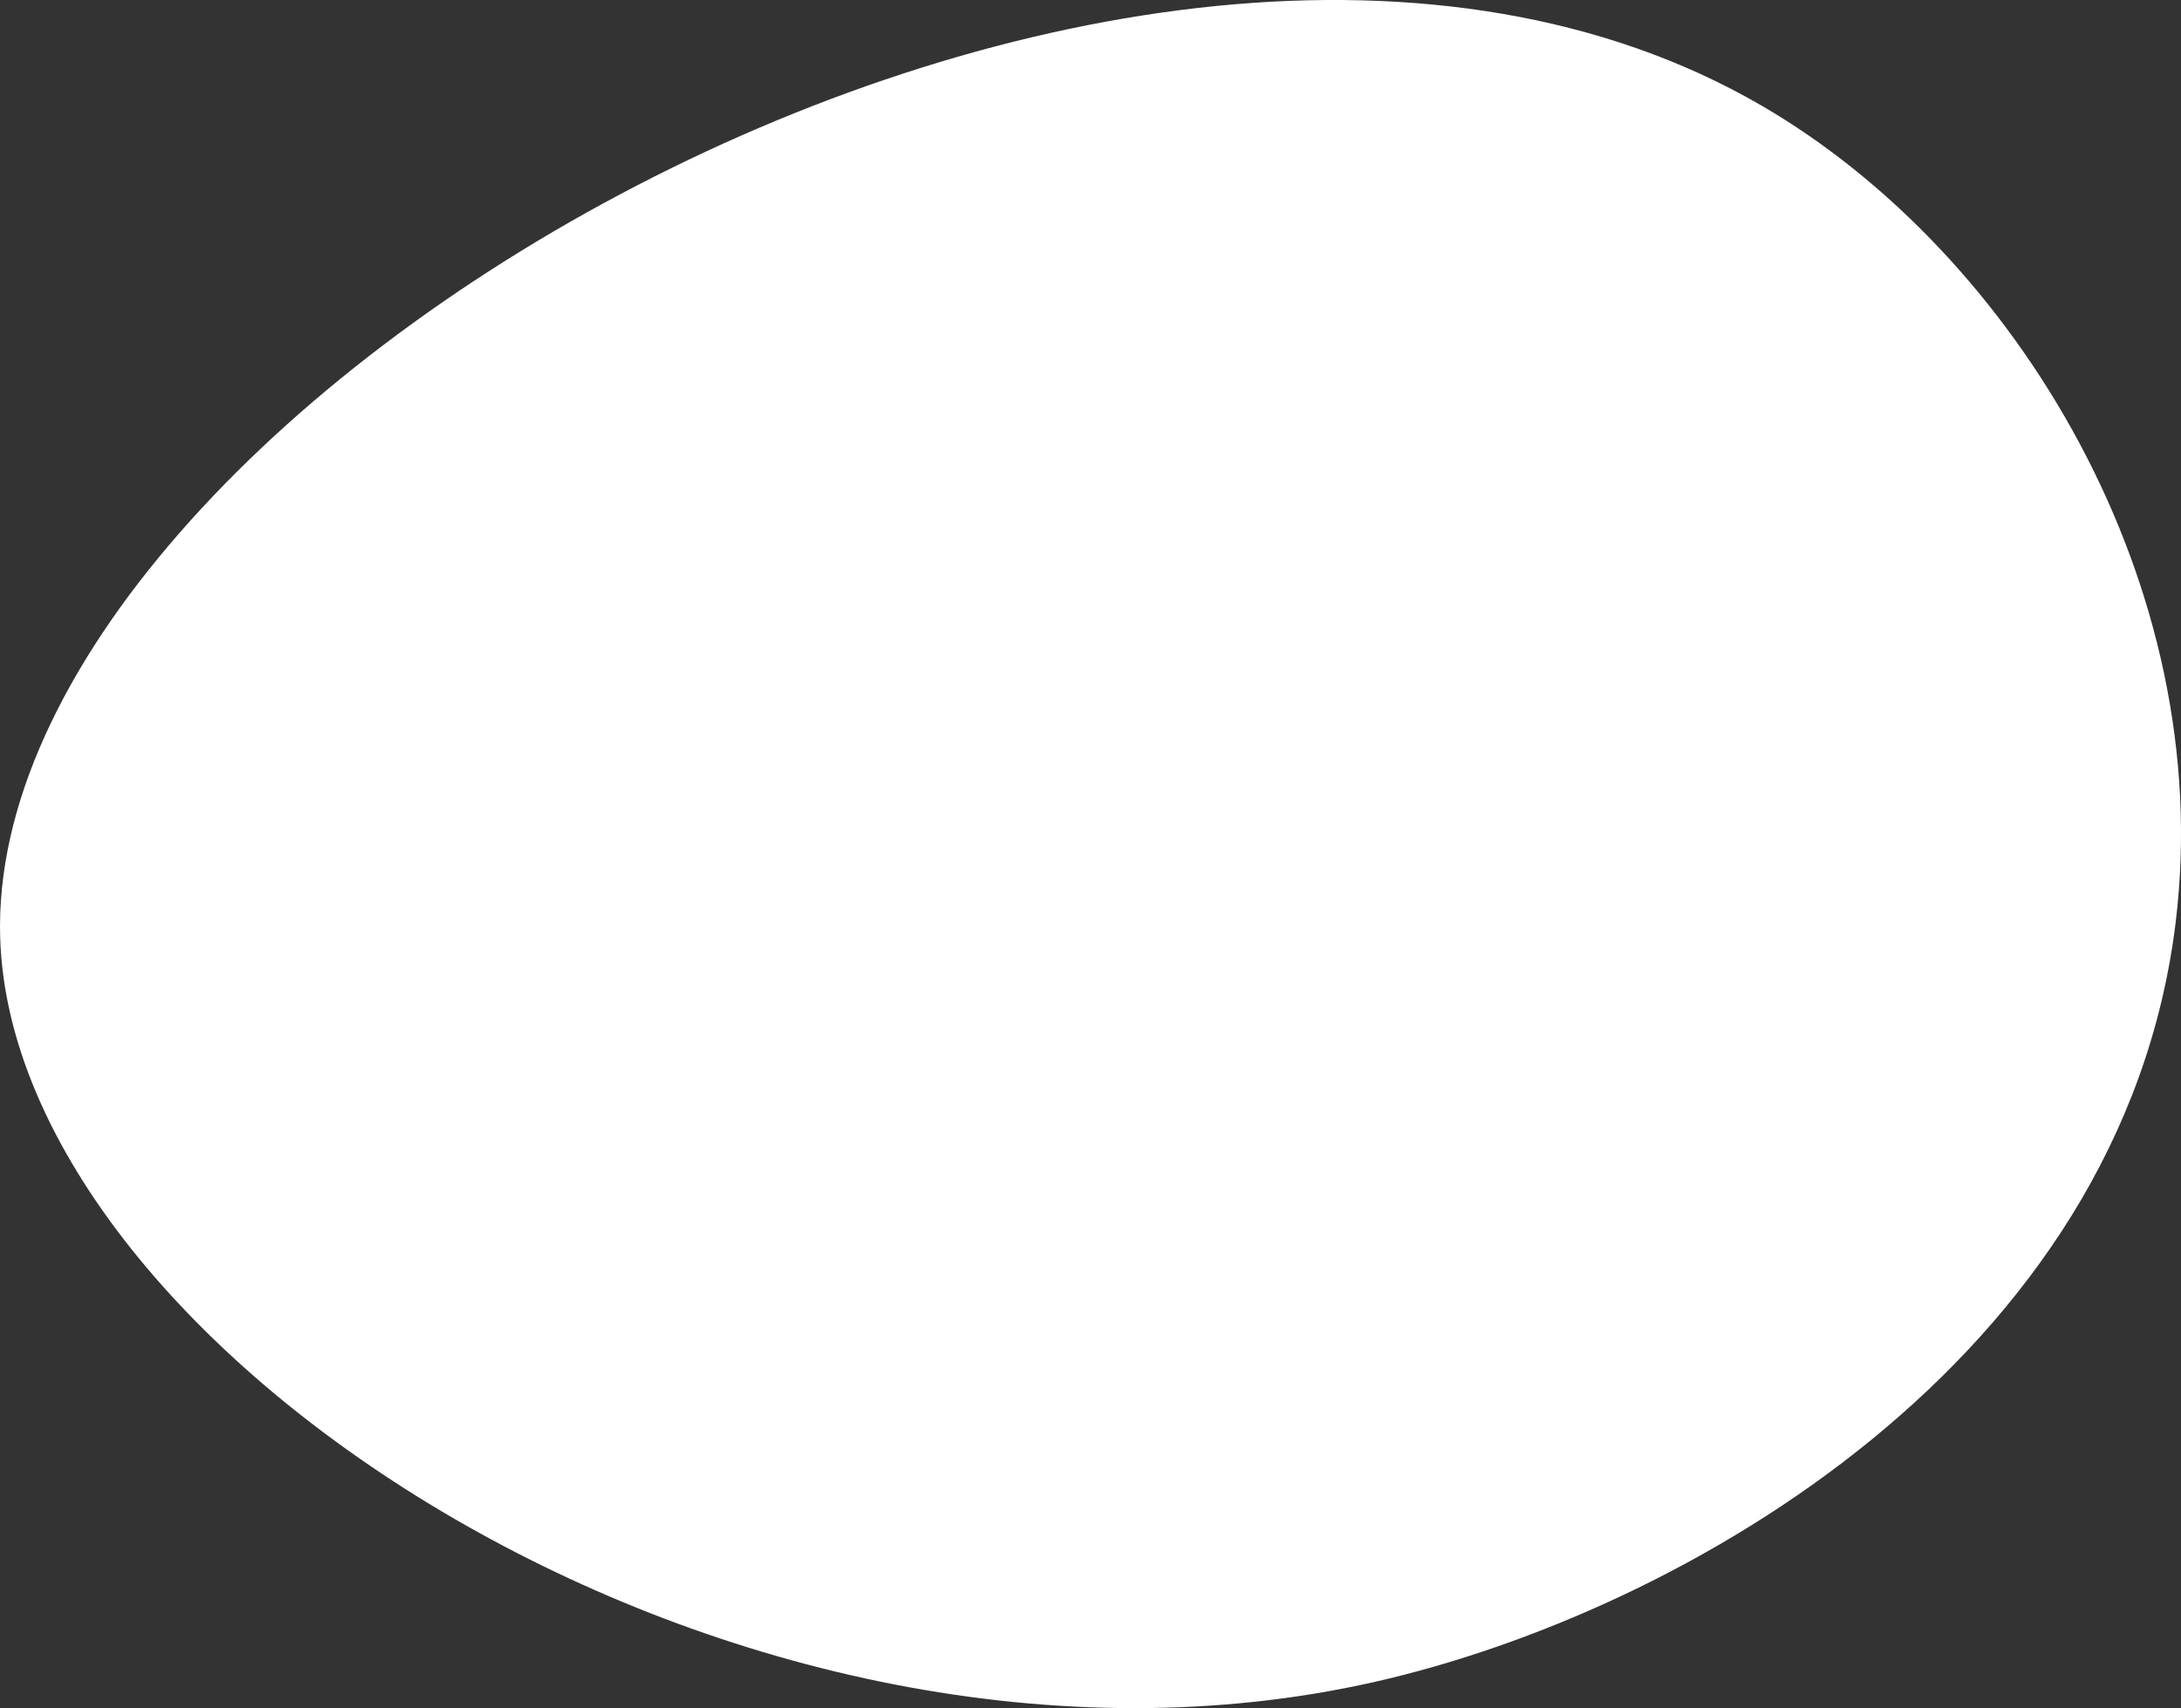
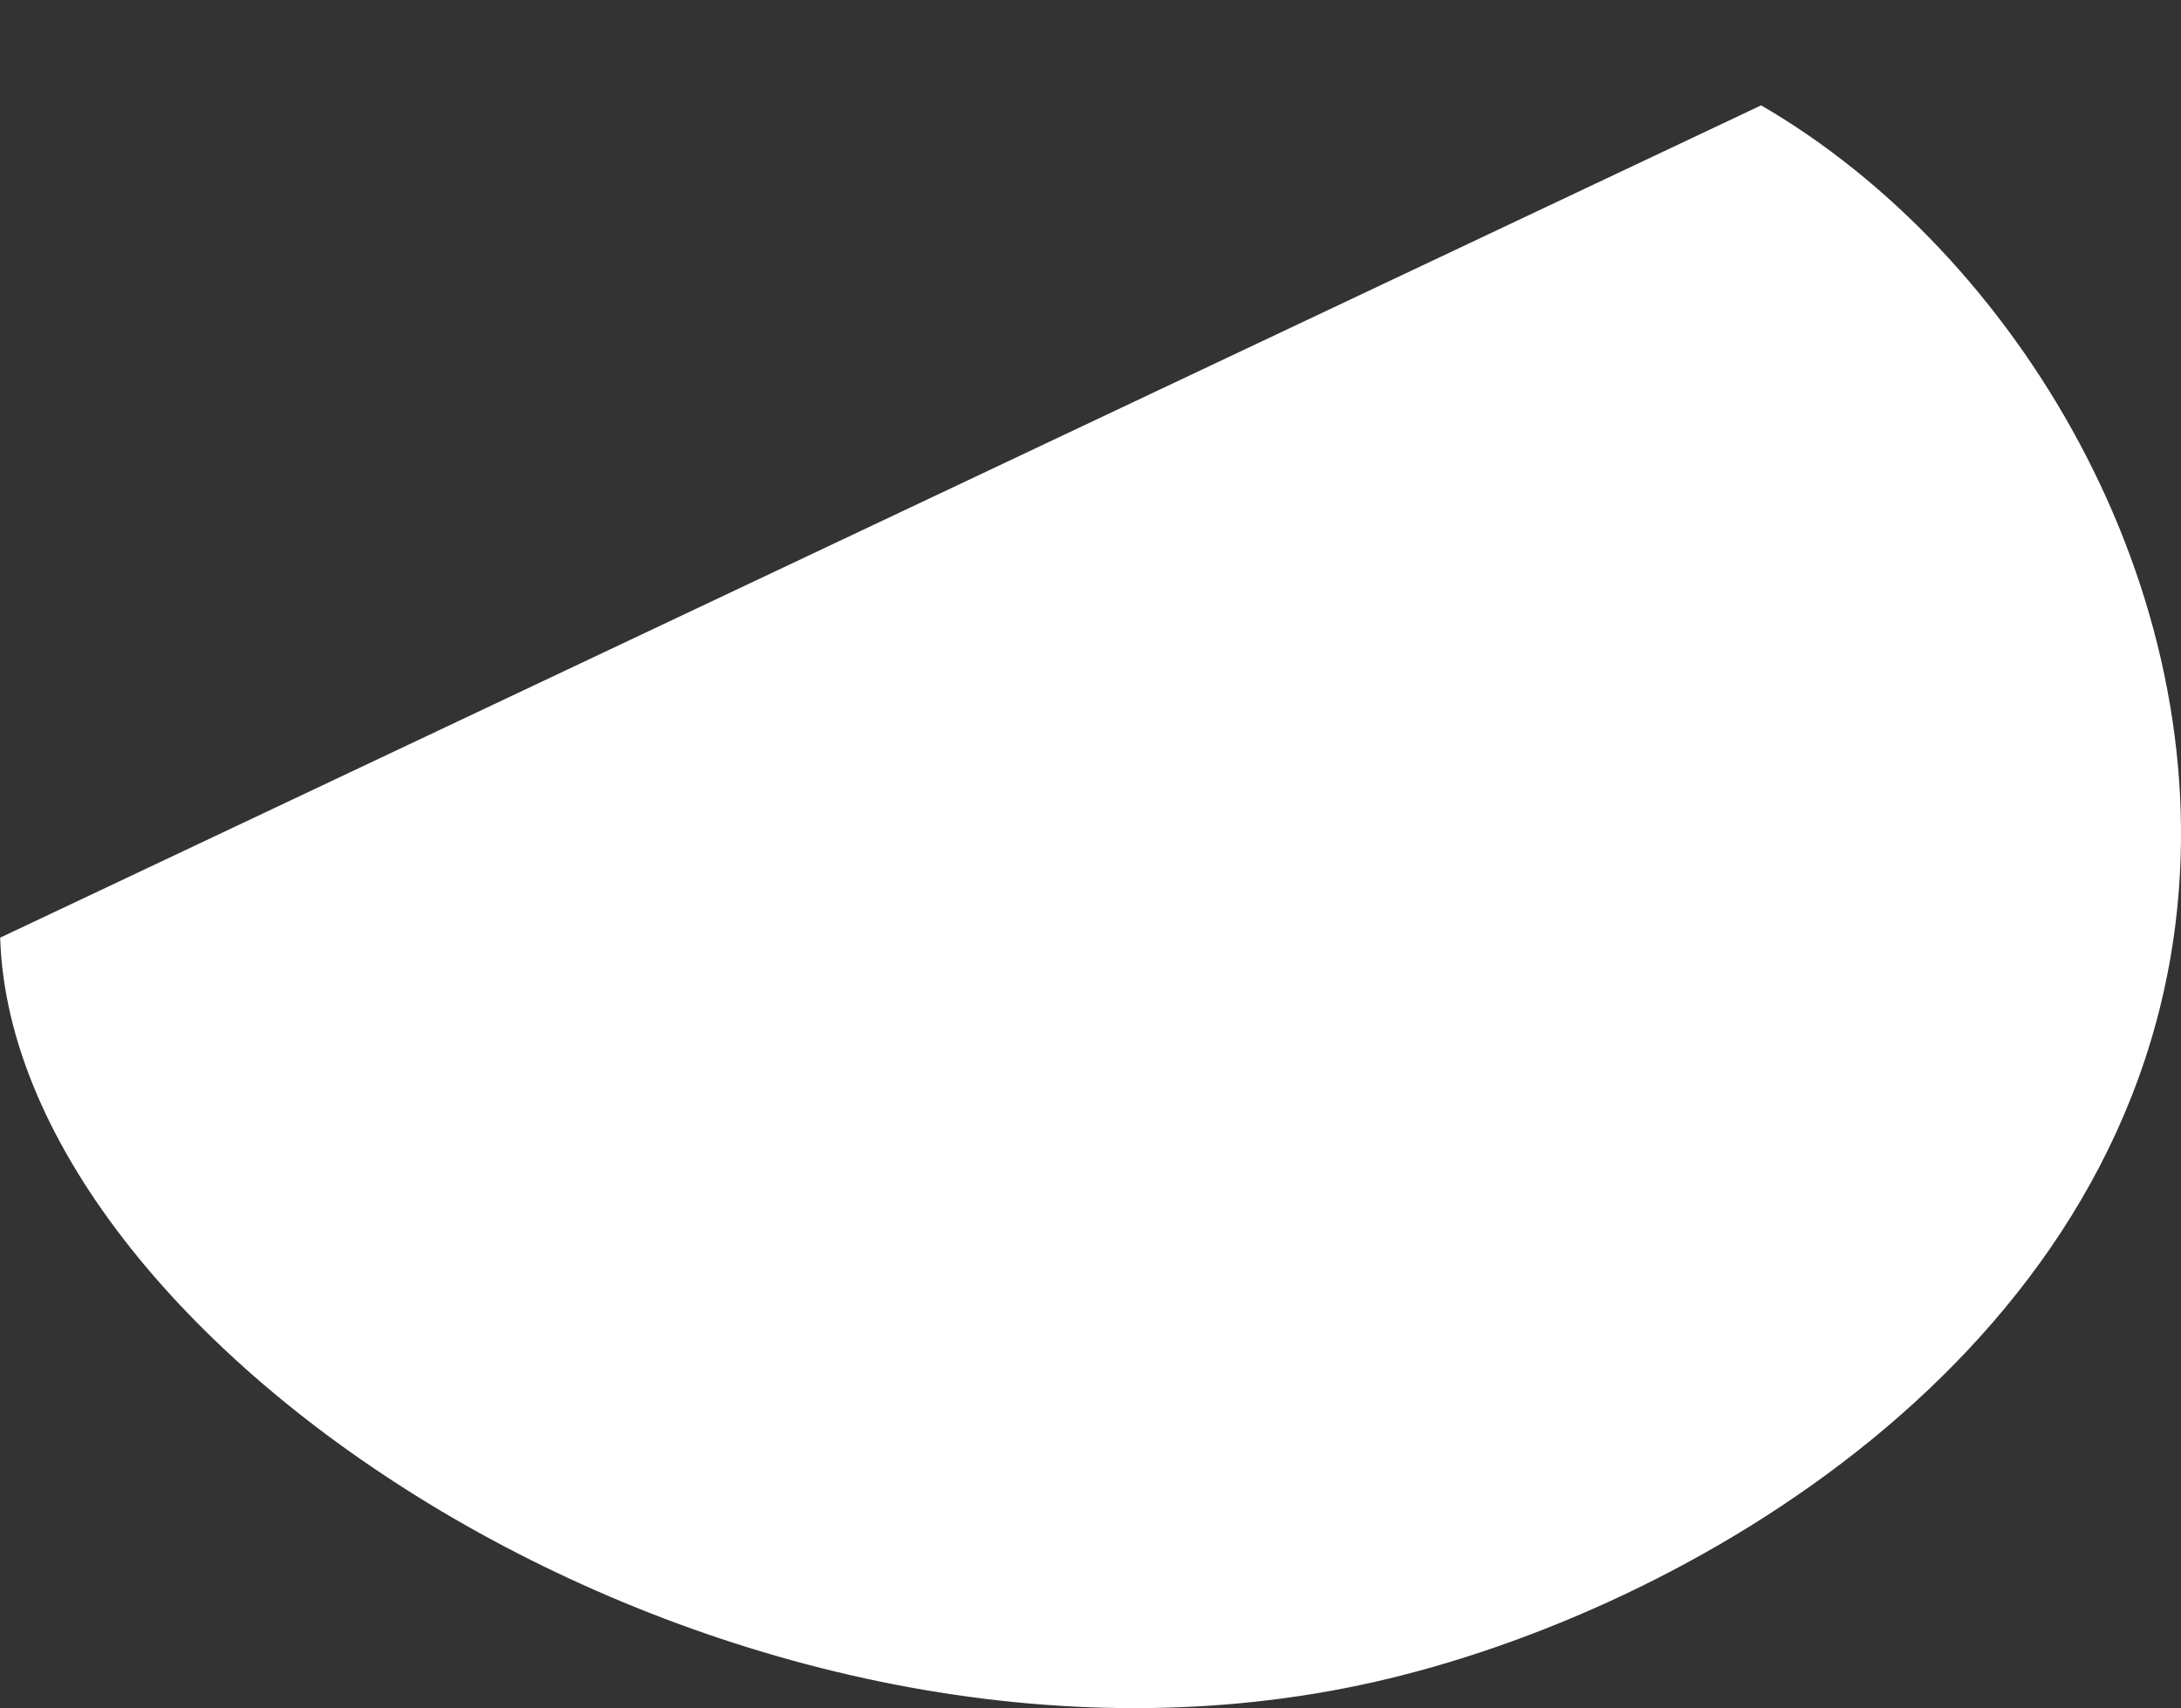
<svg xmlns="http://www.w3.org/2000/svg" viewBox="0 0 620.17 485.76">
  <rect x="0" y="0" width="620.17" height="485.76" fill="#333333" stroke="none" />
  <defs>
    <style>.d{fill:#fff;}</style>
  </defs>
  <g id="a" />
  <g id="b">
    <g id="c">
-       <path class="d" d="M.05,266.65c3.58,117.6,210.49,252.54,390.9,211.63,88.35-20.03,212.49-91.78,227.69-215.88,11.72-95.66-45.24-190.31-117.86-232.44C320.5-74.62-4.53,116.44,.05,266.65" />
+       <path class="d" d="M.05,266.65c3.58,117.6,210.49,252.54,390.9,211.63,88.35-20.03,212.49-91.78,227.69-215.88,11.72-95.66-45.24-190.31-117.86-232.44" />
    </g>
  </g>
</svg>